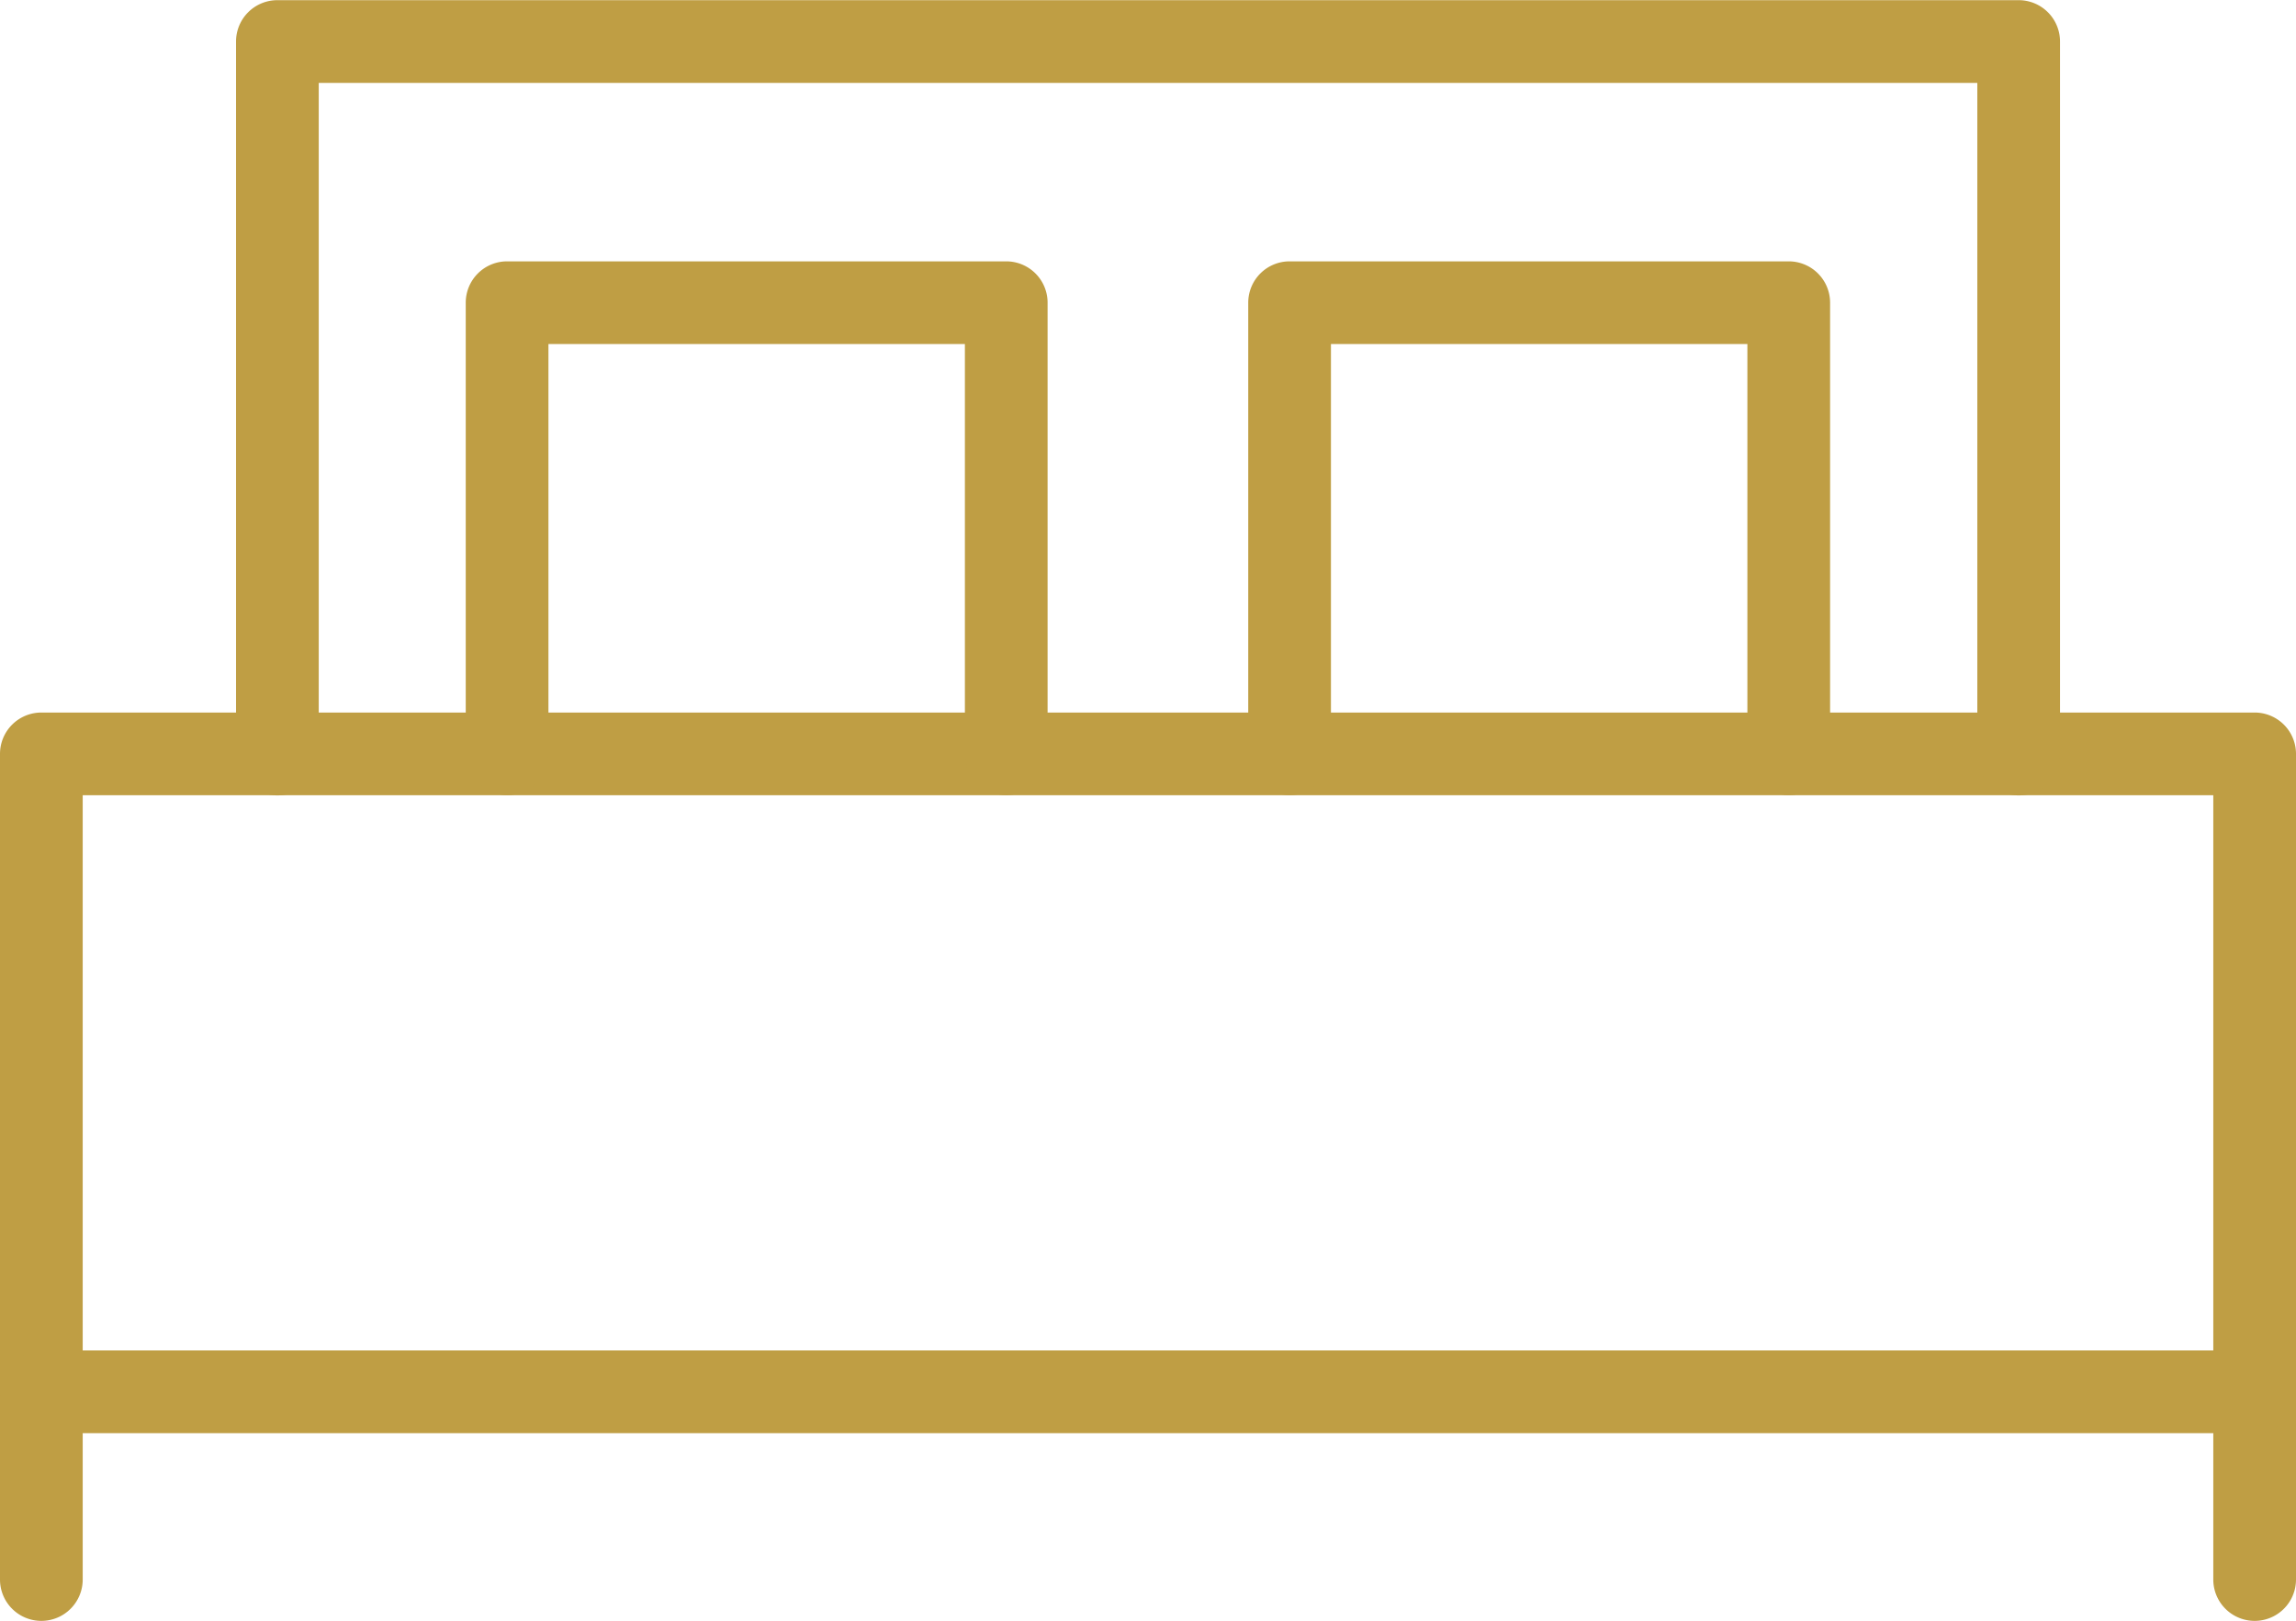
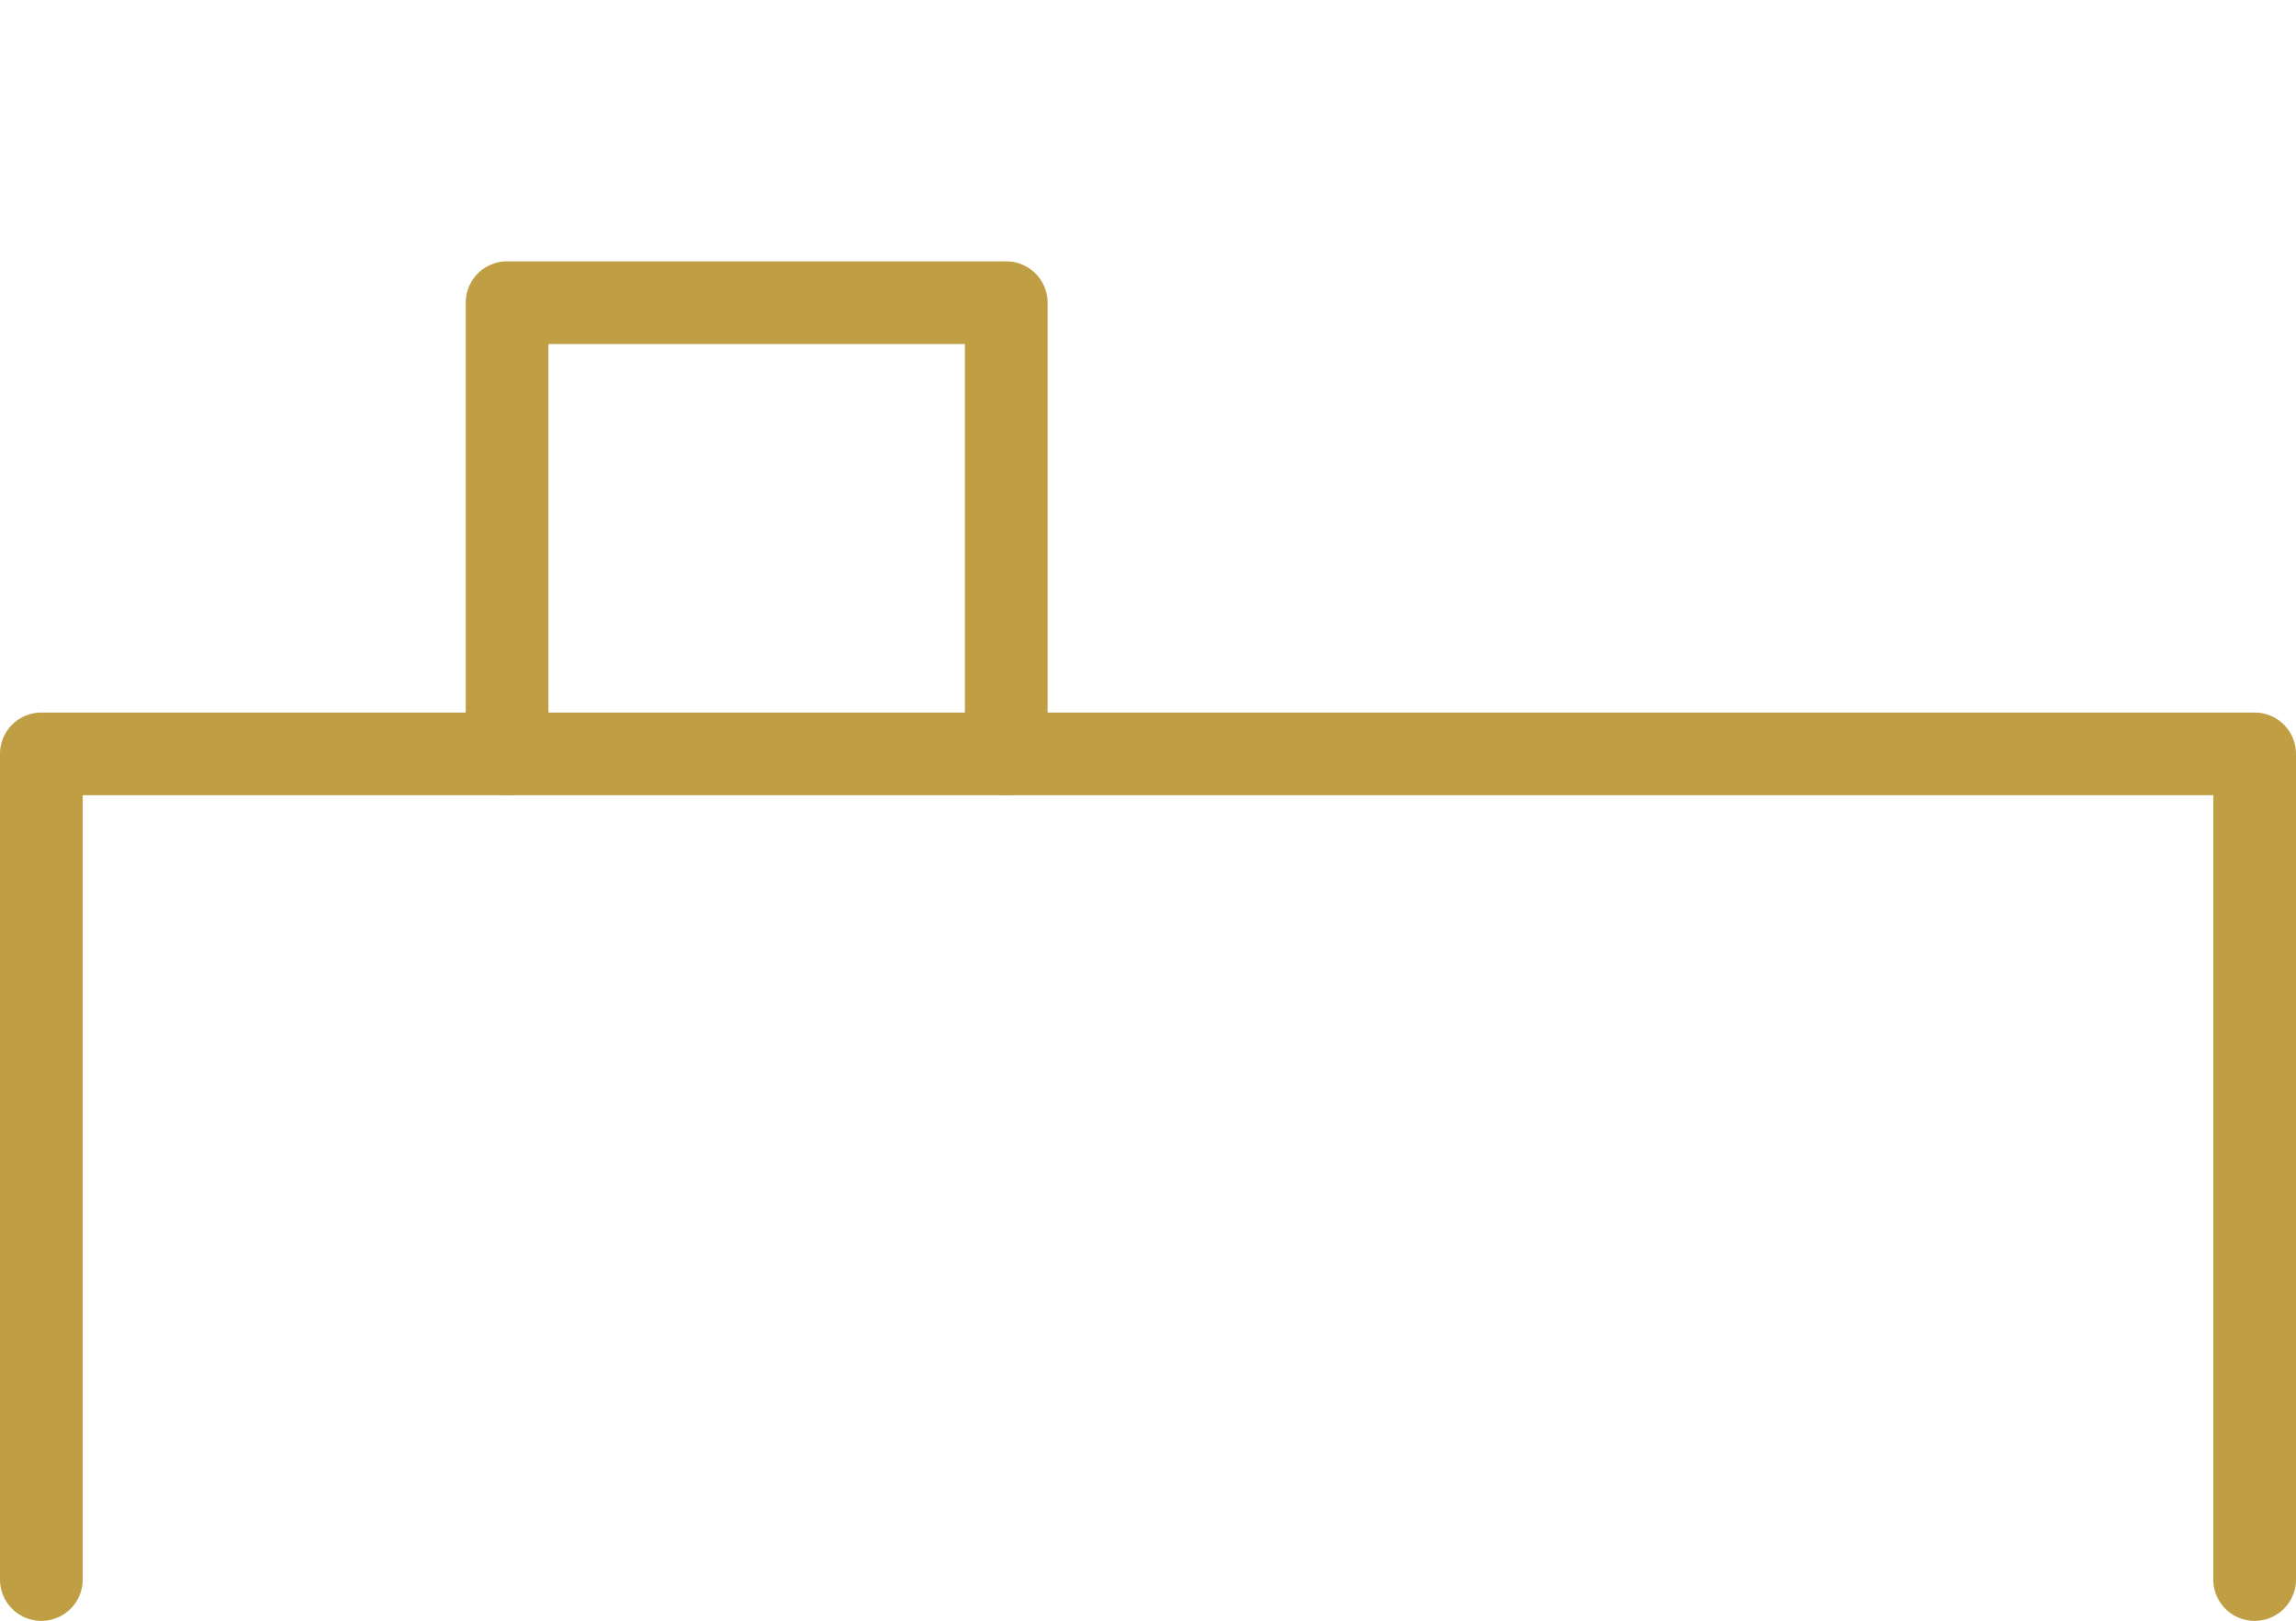
<svg xmlns="http://www.w3.org/2000/svg" width="41.642" height="29.396" viewBox="0 0 41.642 29.396">
  <g id="Group_2615" data-name="Group 2615" transform="translate(0.75 0.75)">
    <path id="Path_65" data-name="Path 65" d="M-7758.858-12839.276a.75.75,0,0,1-.75-.75v-14.224h-38.642v14.224a.75.75,0,0,1-.75.75.75.75,0,0,1-.75-.75V-12855a.75.75,0,0,1,.75-.75h40.142a.75.75,0,0,1,.75.75v14.974A.75.75,0,0,1-7758.858-12839.276Z" transform="translate(7799 12867.923)" fill="#bf9e44" />
-     <path id="Path_66" data-name="Path 66" d="M-7758.858-12758.25H-7799a.75.75,0,0,1-.75-.75.75.75,0,0,1,.75-.75h40.142a.75.75,0,0,1,.75.75A.75.75,0,0,1-7758.858-12758.25Z" transform="translate(7799 12783.492)" fill="#bf9e44" />
-     <path id="Path_67" data-name="Path 67" d="M-7734.951-12981.4a.75.75,0,0,1-.75-.75v-12.173h-30.081v12.173a.75.75,0,0,1-.75.75.75.75,0,0,1-.75-.75v-12.923a.75.75,0,0,1,.75-.75h31.581a.75.75,0,0,1,.75.75v12.923A.75.75,0,0,1-7734.951-12981.4Z" transform="translate(7770.813 12995.076)" fill="#bf9e44" />
    <path id="Path_68" data-name="Path 68" d="M-7757.479-12986.142a.75.75,0,0,1-.75-.75v-7.431h-7.553v7.431a.75.75,0,0,1-.75.75.75.75,0,0,1-.75-.75v-8.181a.75.75,0,0,1,.75-.75h9.053a.75.75,0,0,1,.75.75v8.181A.75.75,0,0,1-7757.479-12986.142Z" transform="translate(7774.979 12999.813)" fill="#bf9e44" />
-     <path id="Path_69" data-name="Path 69" d="M-7757.479-12986.142a.75.75,0,0,1-.75-.75v-7.431h-7.553v7.431a.75.75,0,0,1-.75.75.75.75,0,0,1-.75-.75v-8.181a.75.75,0,0,1,.75-.75h9.053a.75.75,0,0,1,.75.75v8.181A.75.75,0,0,1-7757.479-12986.142Z" transform="translate(7789.171 12999.813)" fill="#bf9e44" />
  </g>
</svg>